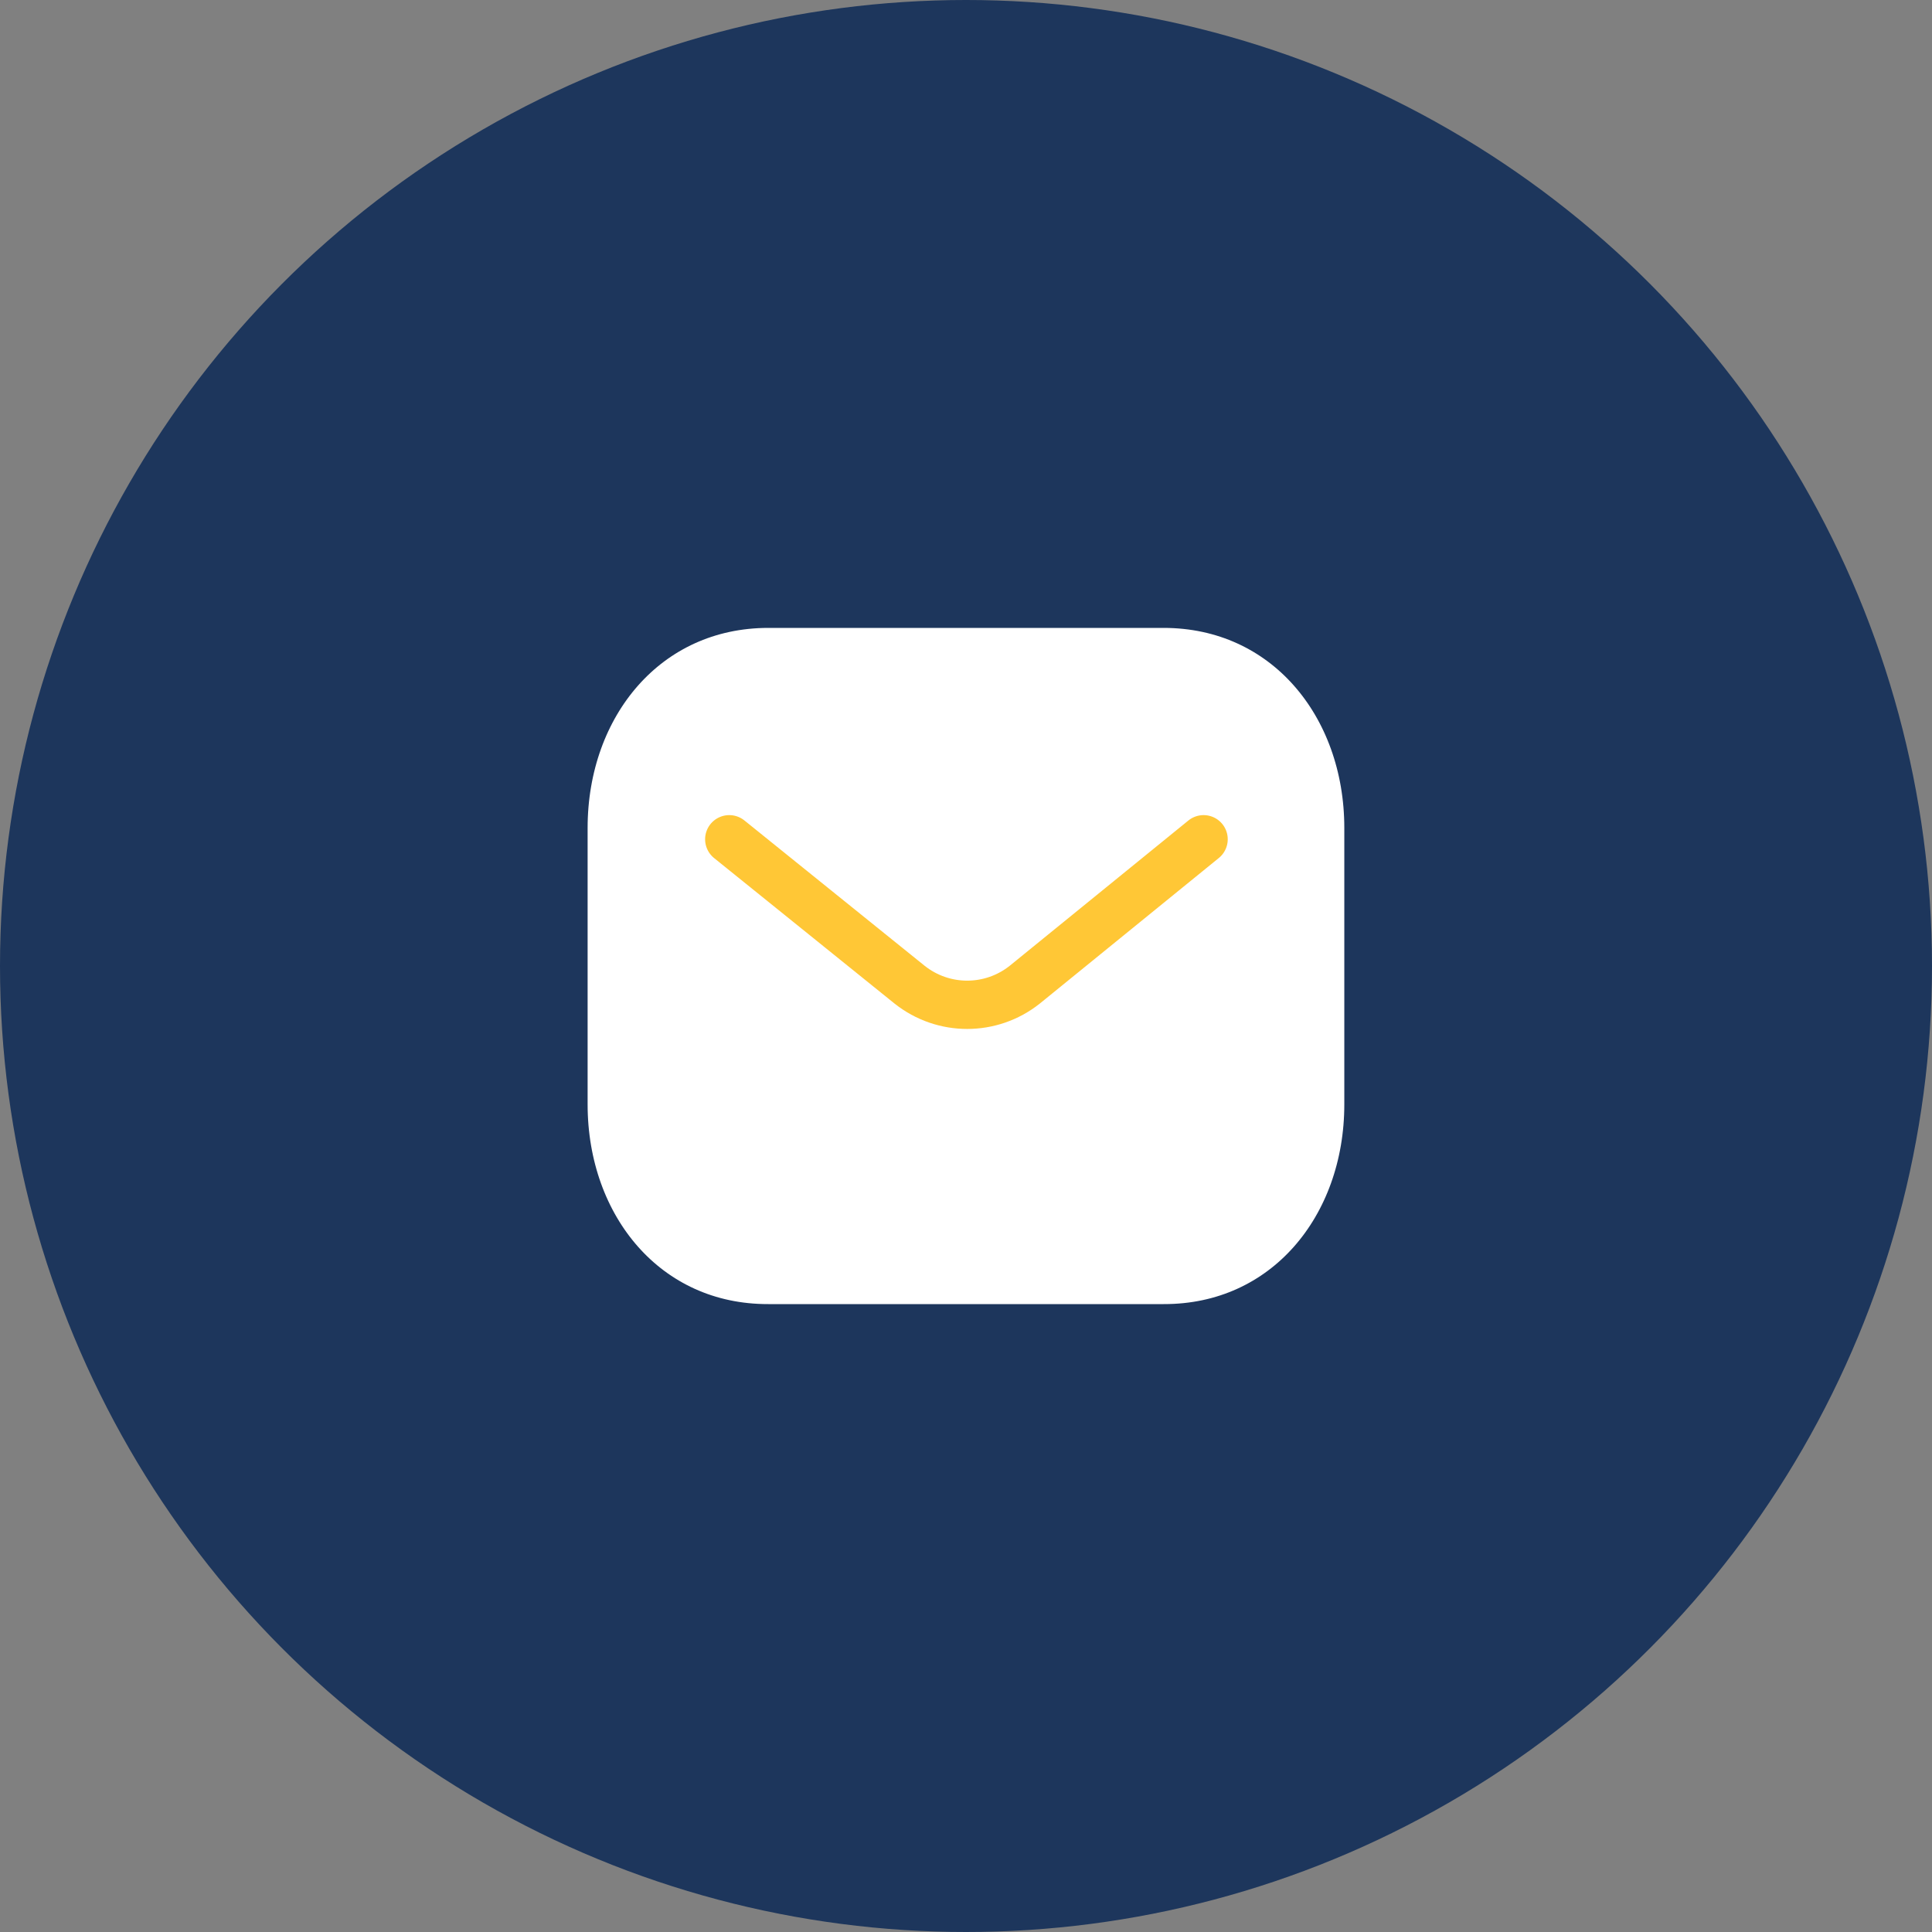
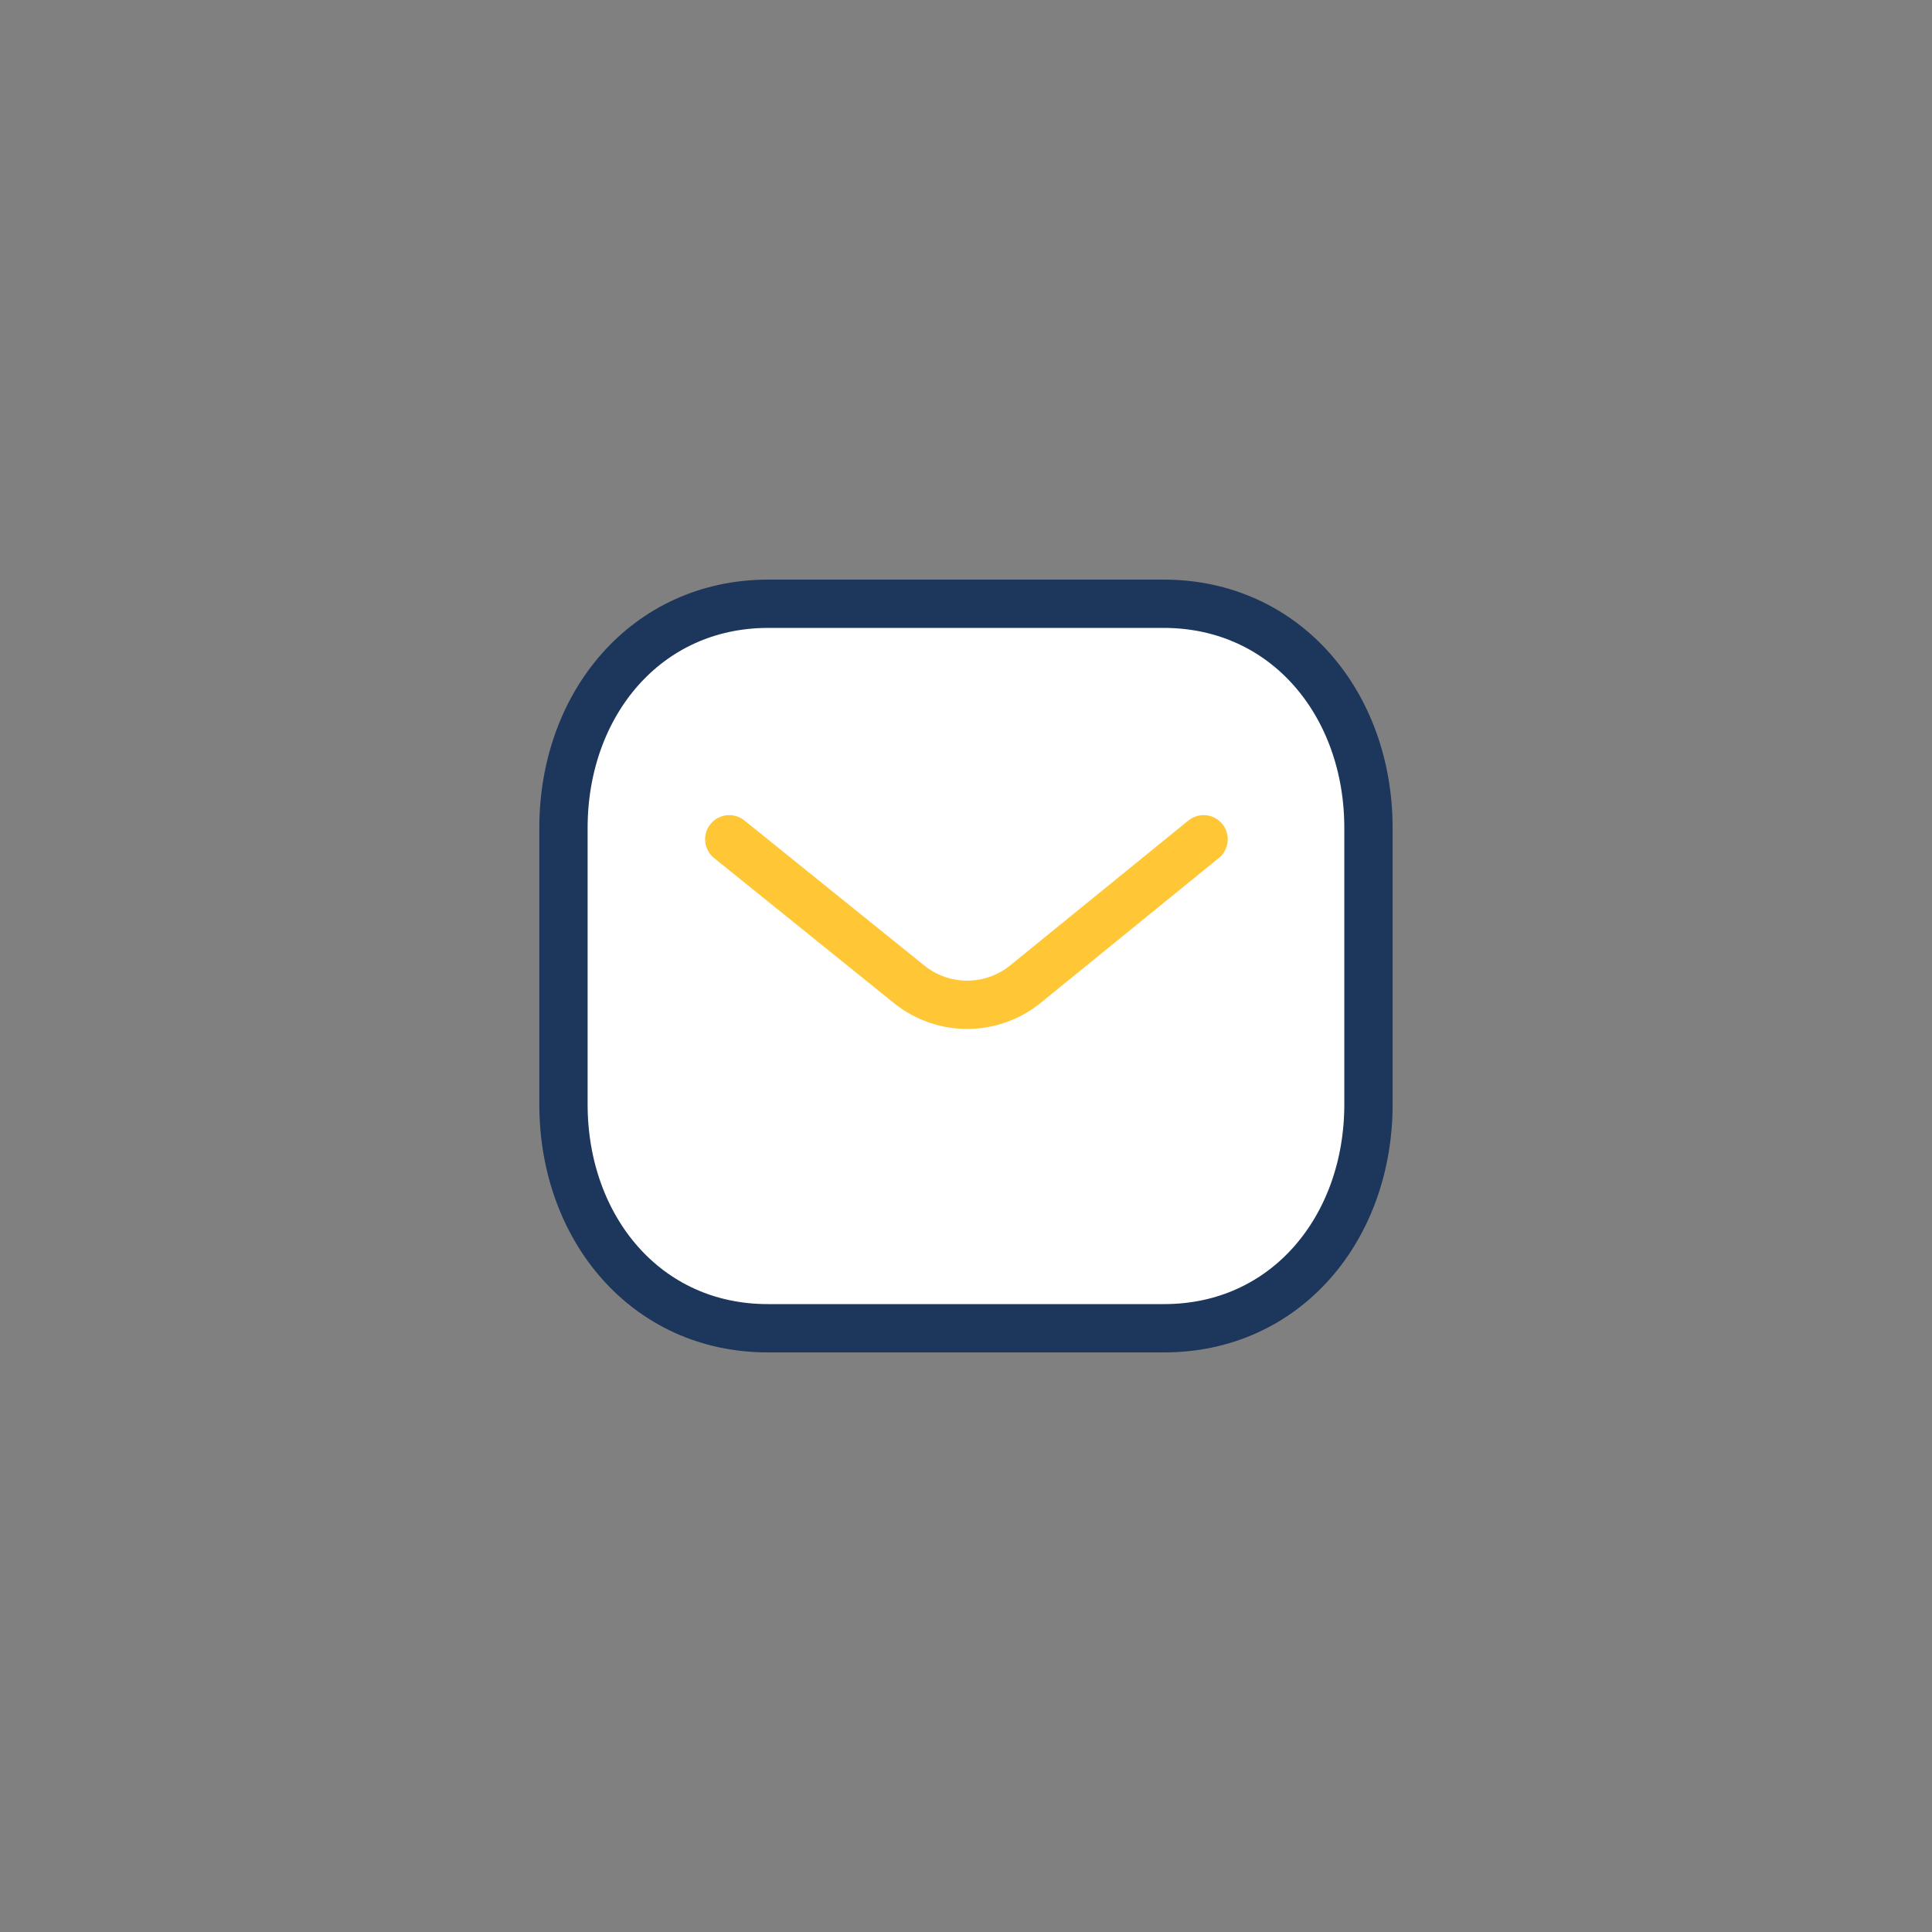
<svg xmlns="http://www.w3.org/2000/svg" width="80" height="80" viewBox="0 0 80 80" fill="none">
  <rect x="0" y="0" width="80" height="80" fill="#808080" stroke="none" />
-   <circle cx="40" cy="40" r="40" fill="#1D365C" />
  <path fill-rule="evenodd" clip-rule="evenodd" d="M48.18 55C53.249 55.014 56.665 50.849 56.665 45.731V34.283C56.665 29.165 53.249 25 48.18 25H31.817C26.748 25 23.332 29.165 23.332 34.283V45.731C23.332 50.849 26.748 55.014 31.817 55H48.18Z" fill="white" stroke="#1D365C" stroke-width="2" stroke-linecap="round" stroke-linejoin="round" />
  <path d="M49.838 34.752L42.432 40.774C41.033 41.884 39.064 41.884 37.665 40.774L30.197 34.752" stroke="#FFC736" stroke-width="2" stroke-linecap="round" stroke-linejoin="round" />
</svg>